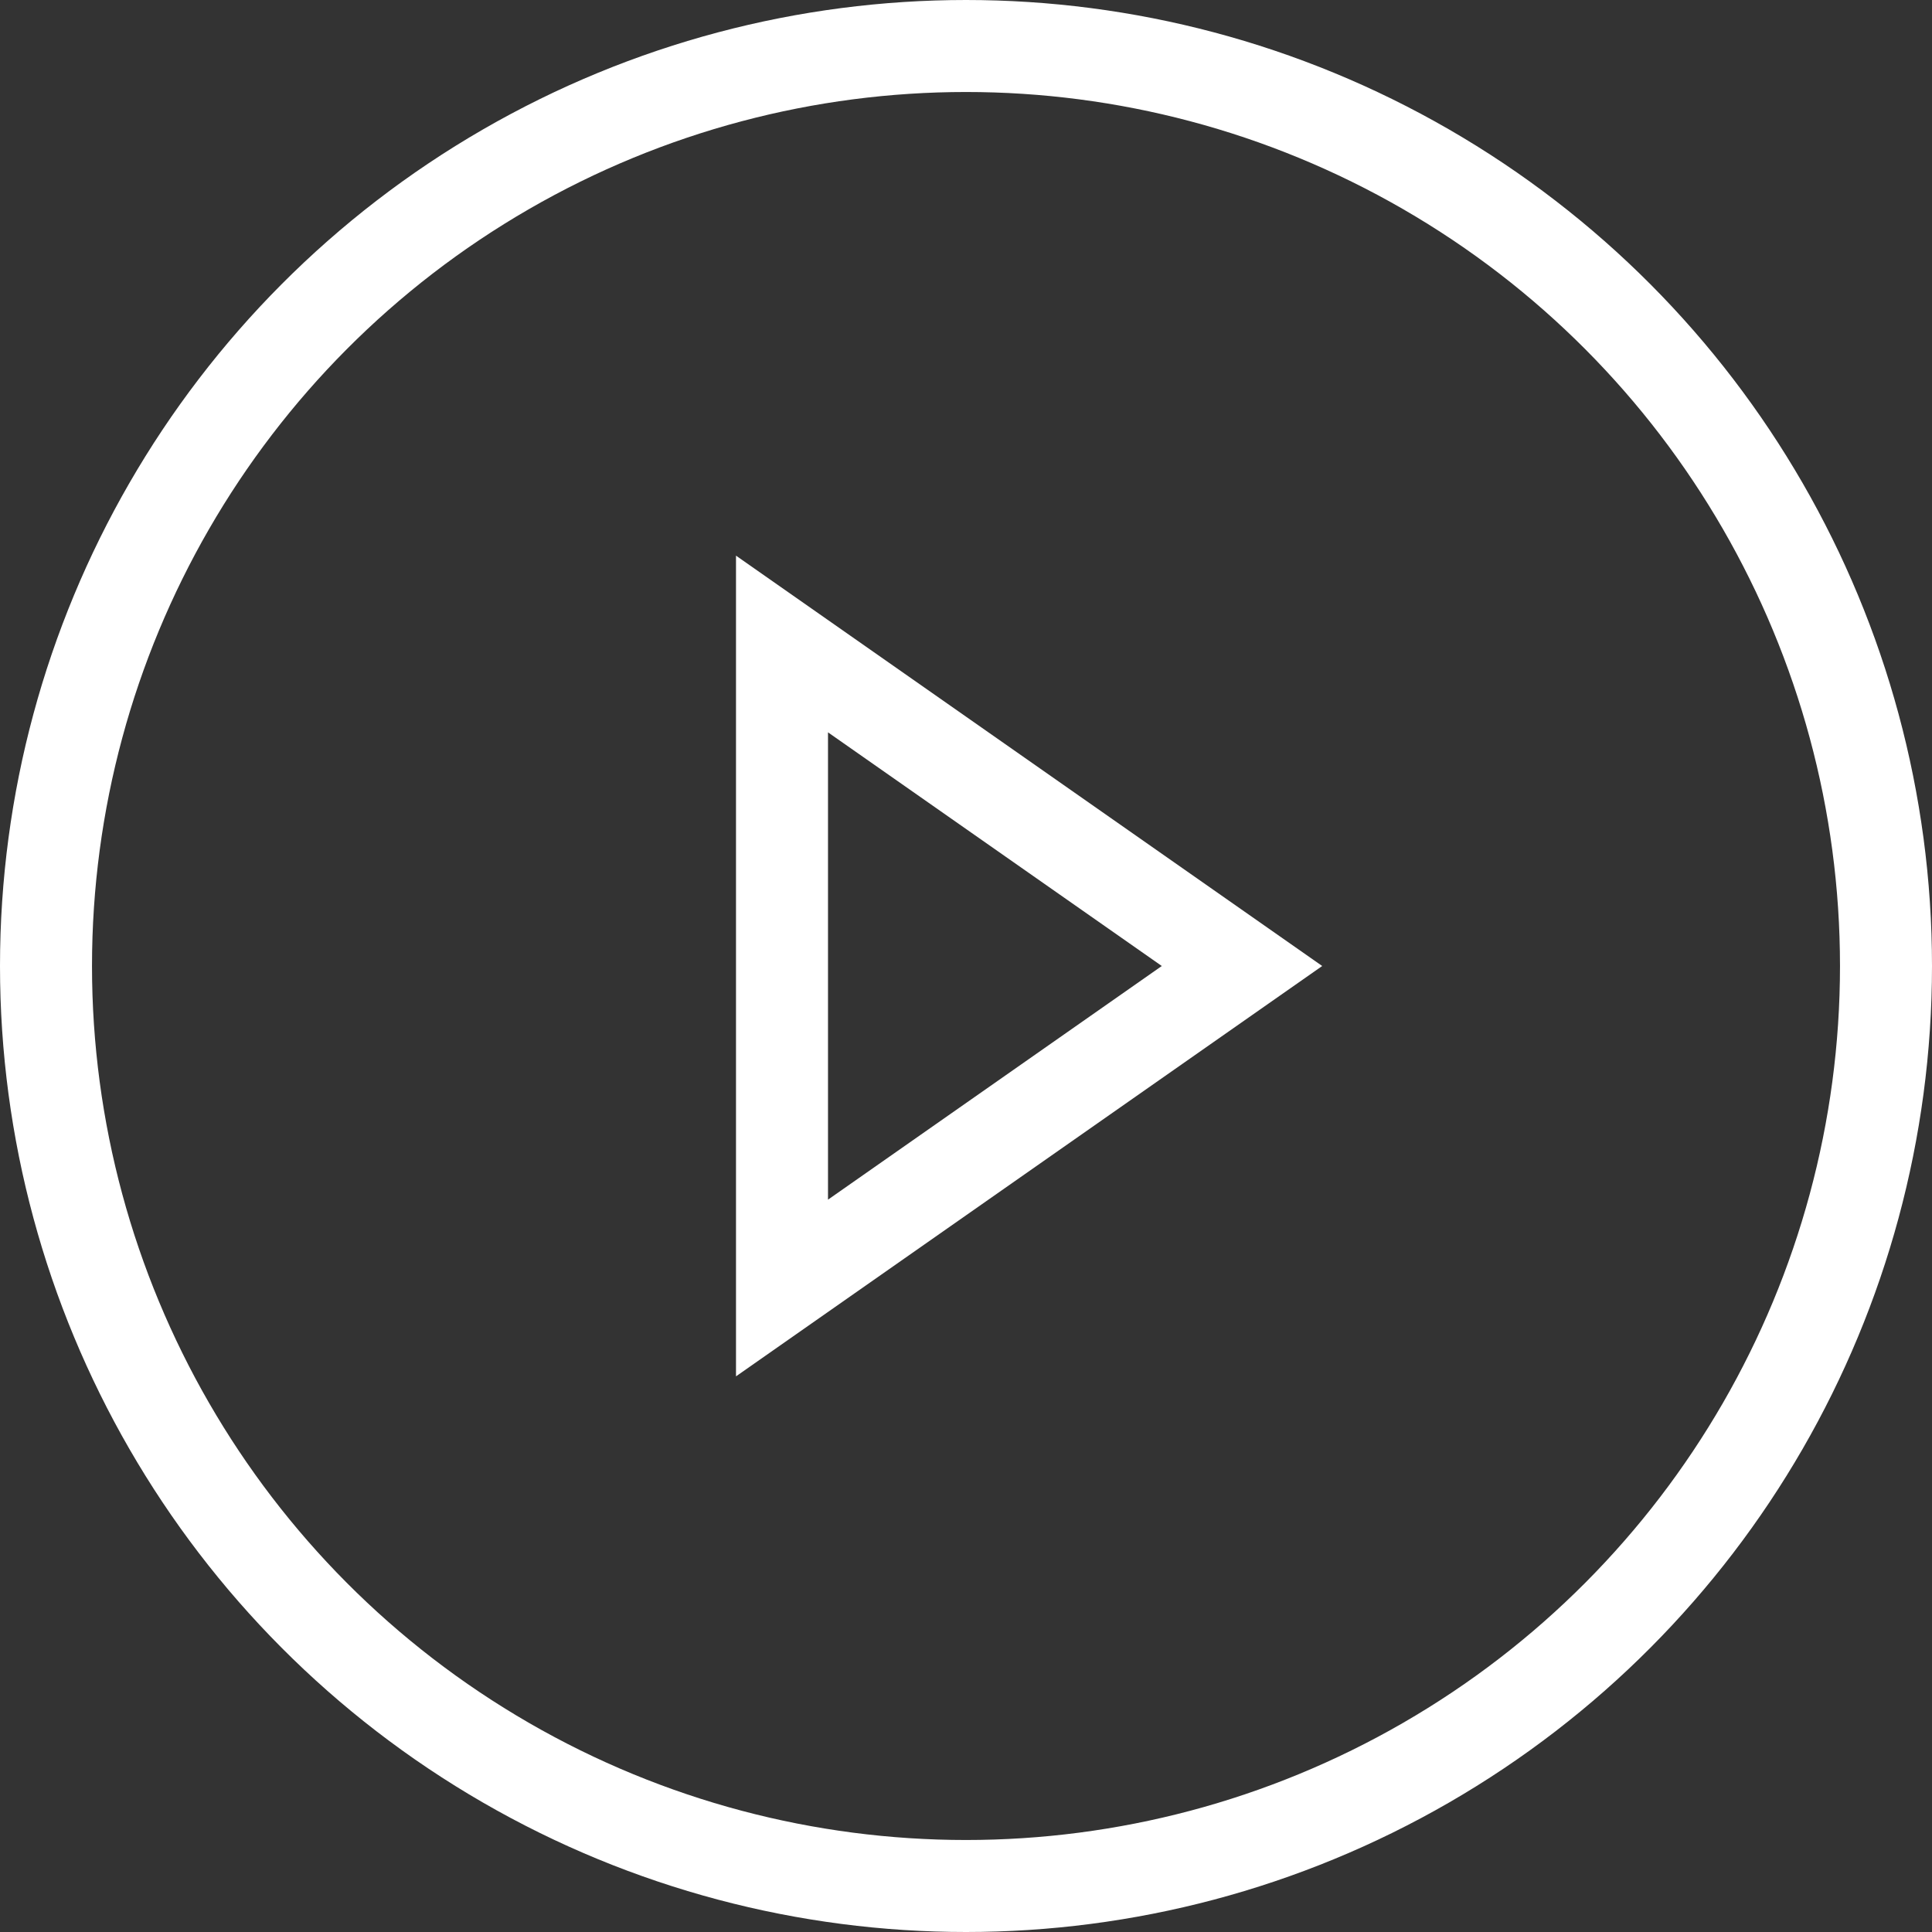
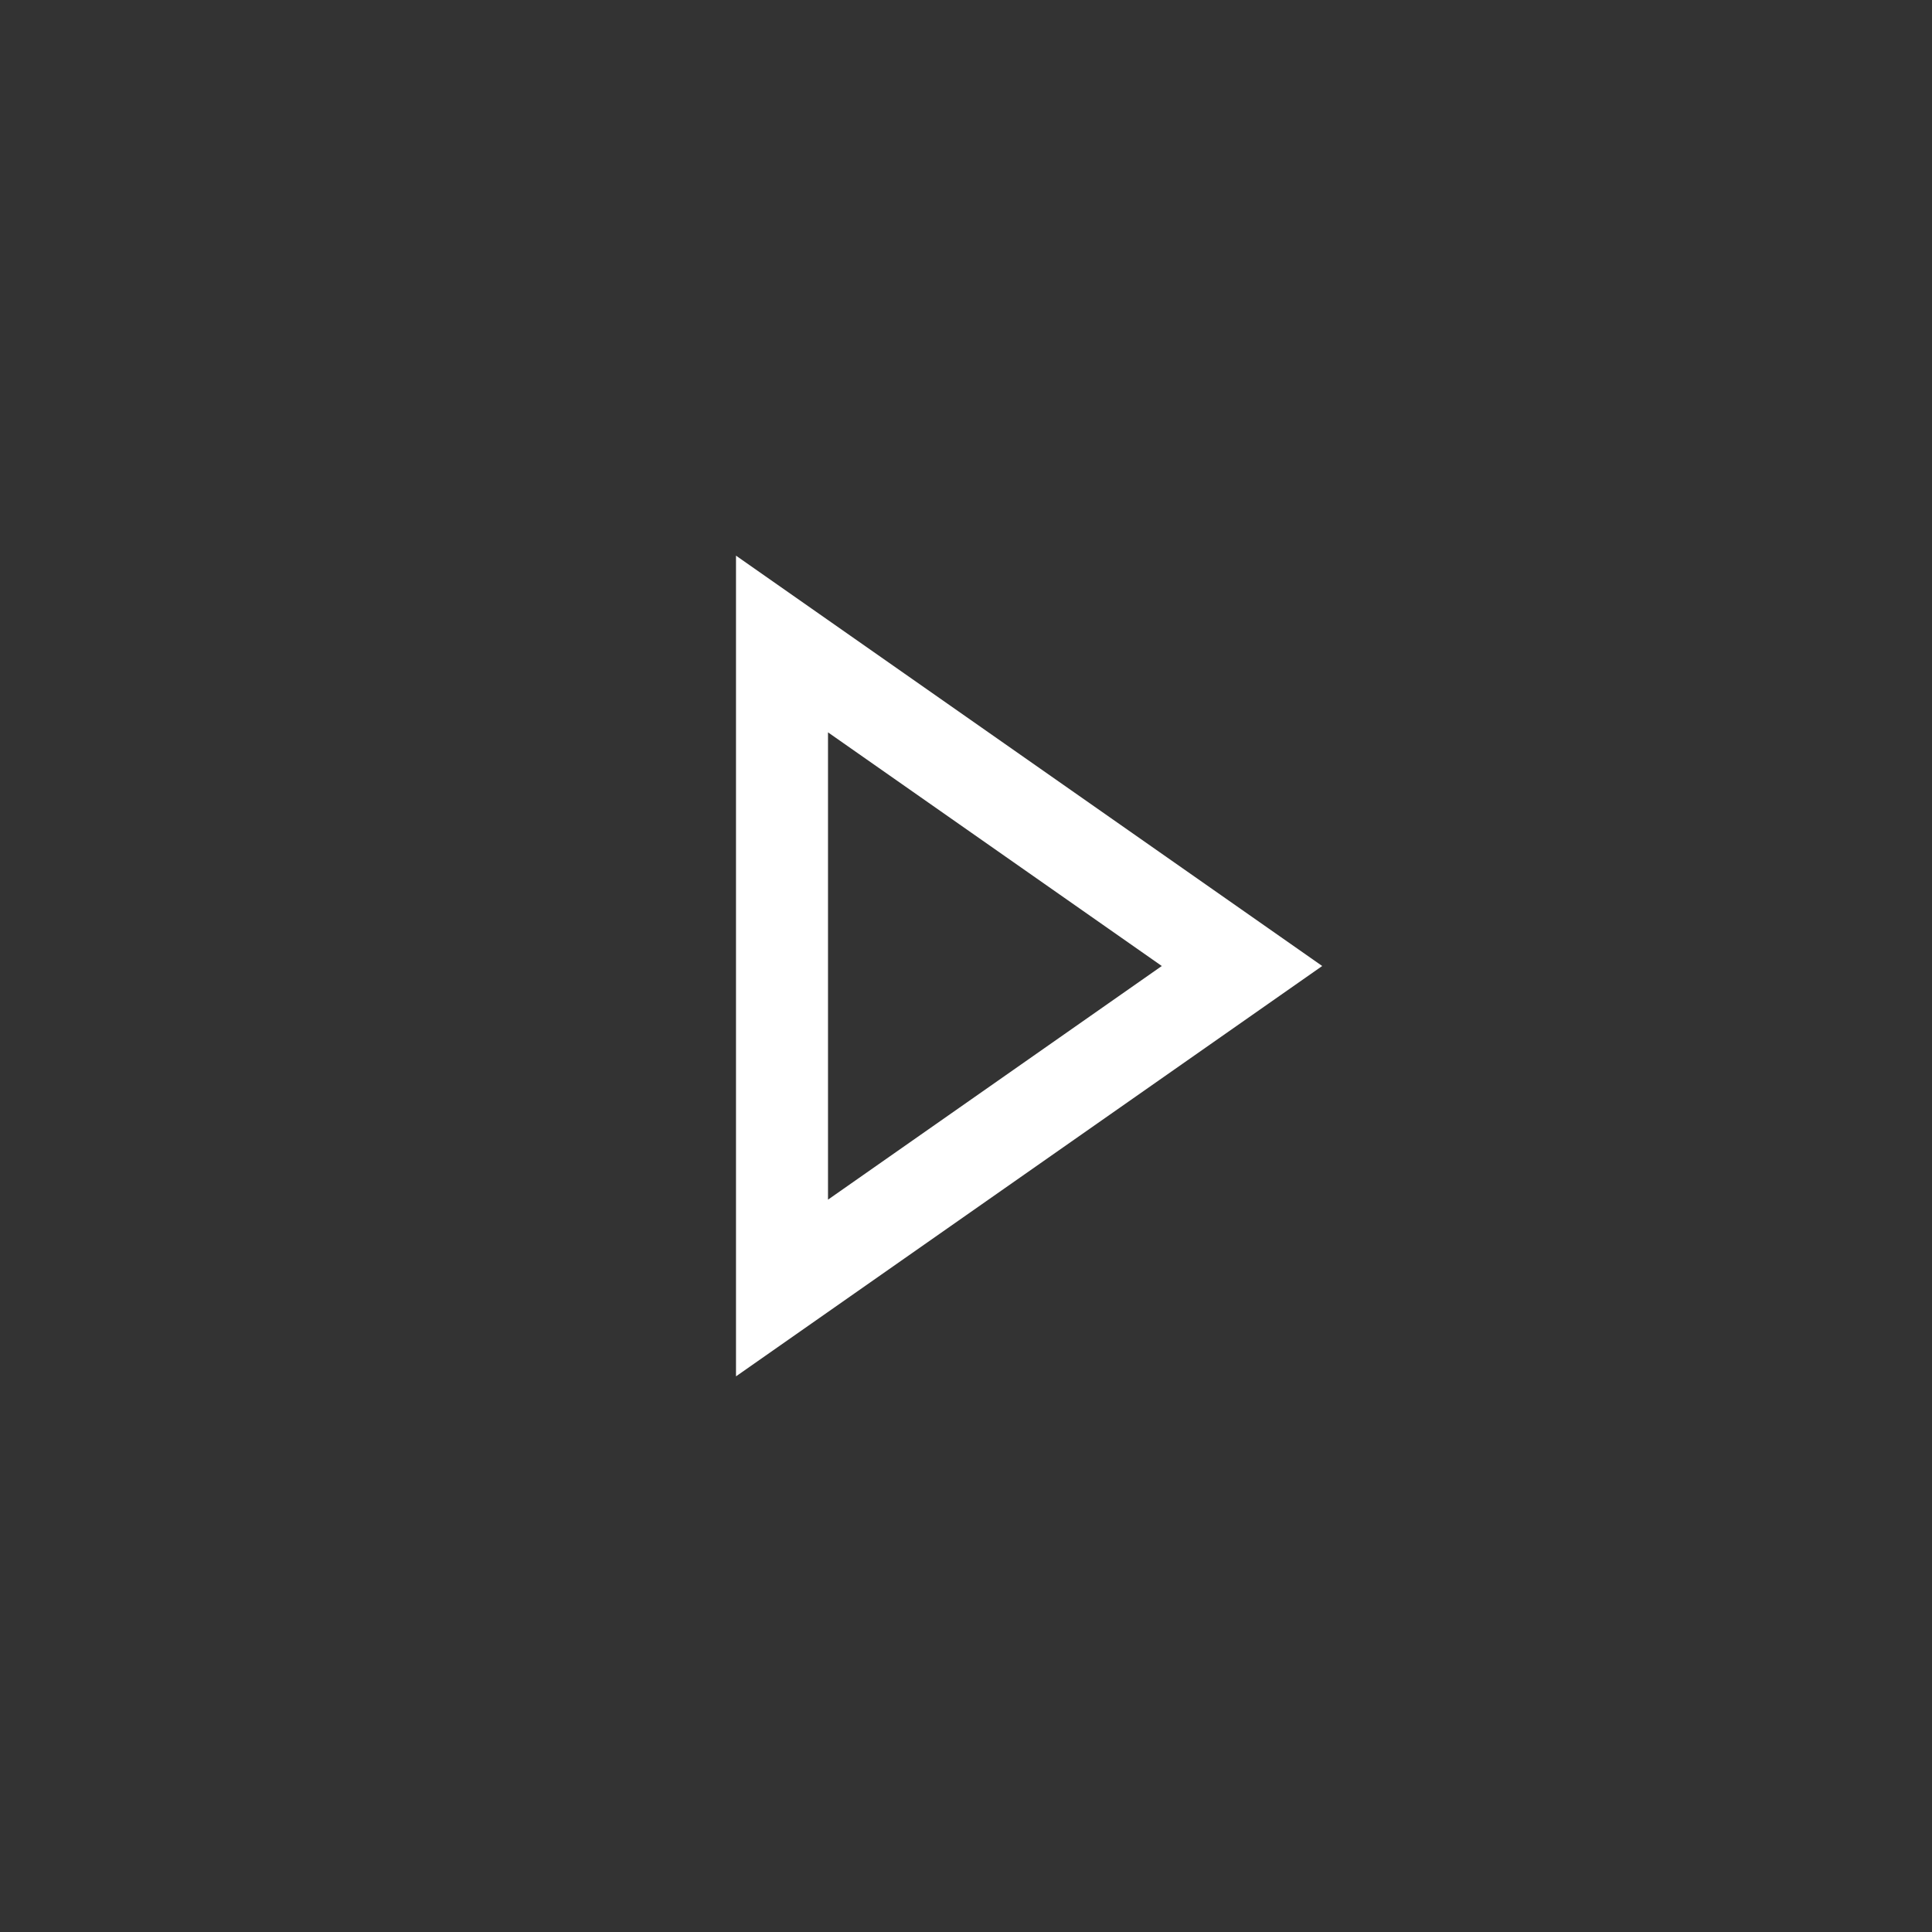
<svg xmlns="http://www.w3.org/2000/svg" width="42" height="42" viewBox="0 0 42 42" fill="none">
  <rect x="0" y="0" width="42" height="42" fill="#333333" stroke="none" />
-   <circle cx="21" cy="21" r="20" stroke="white" stroke-width="2" />
  <path d="M17 14L27 21L17 28V14Z" stroke="white" stroke-width="2" fill="none" />
</svg>